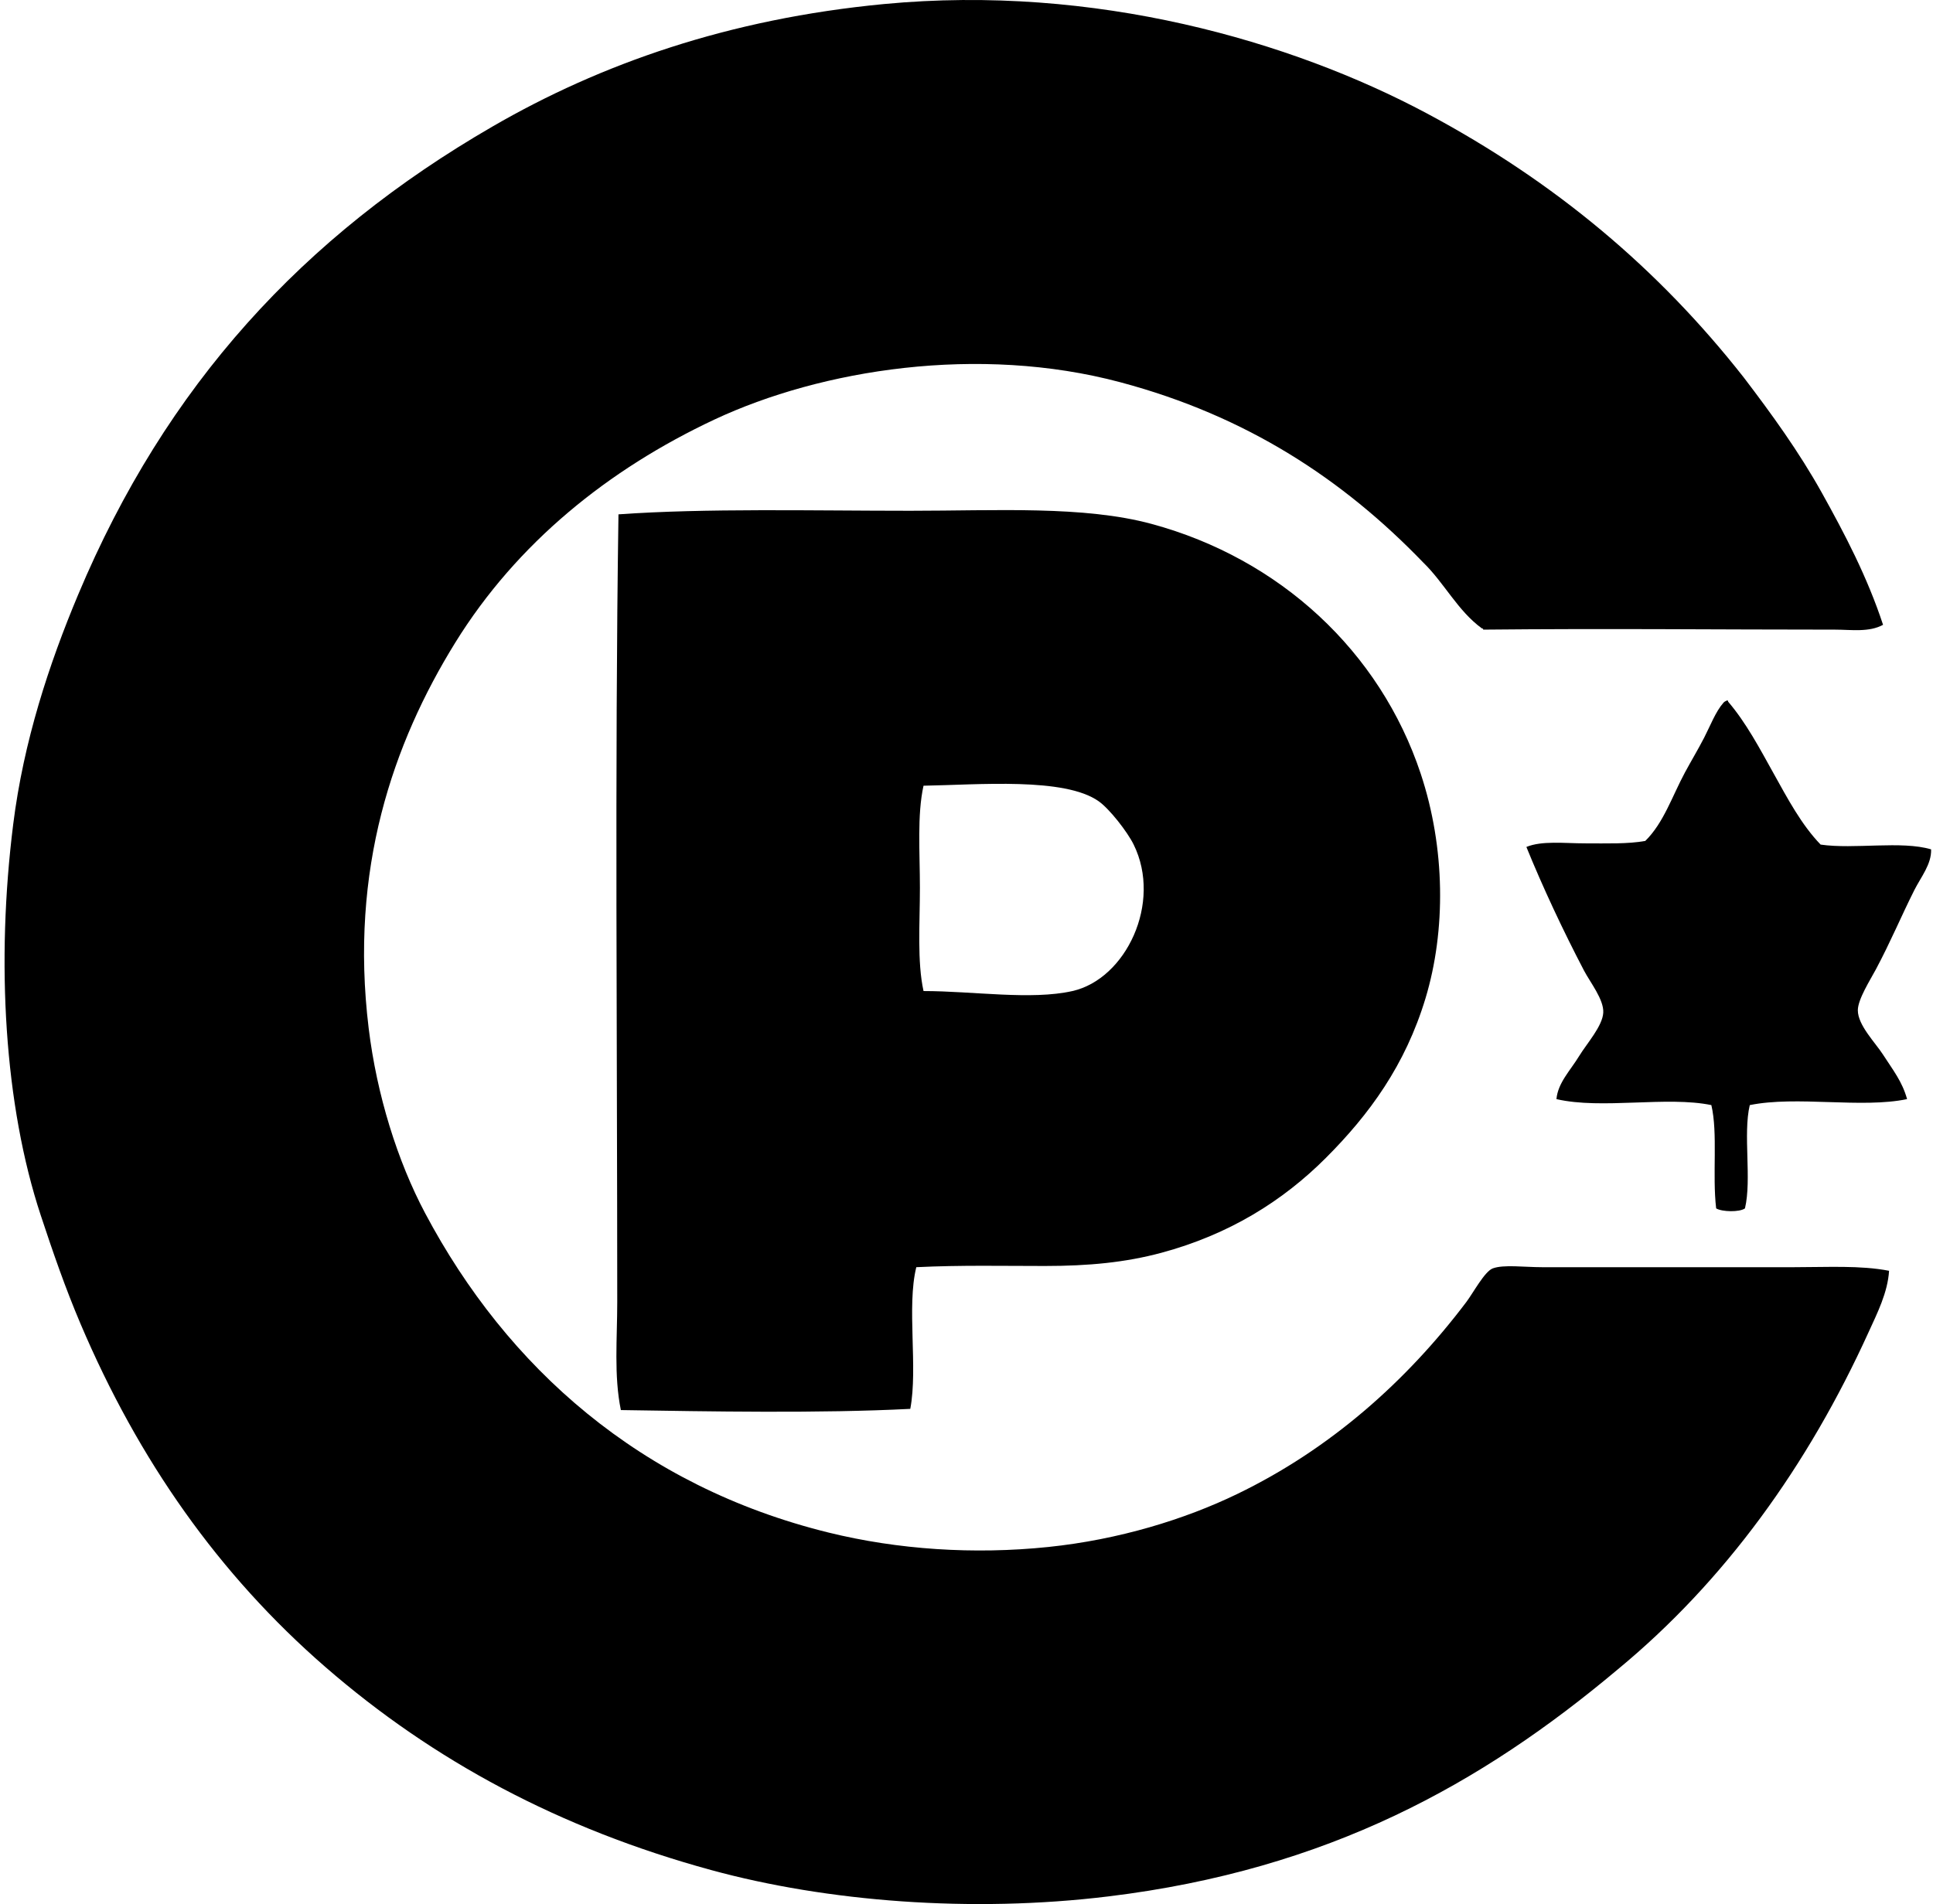
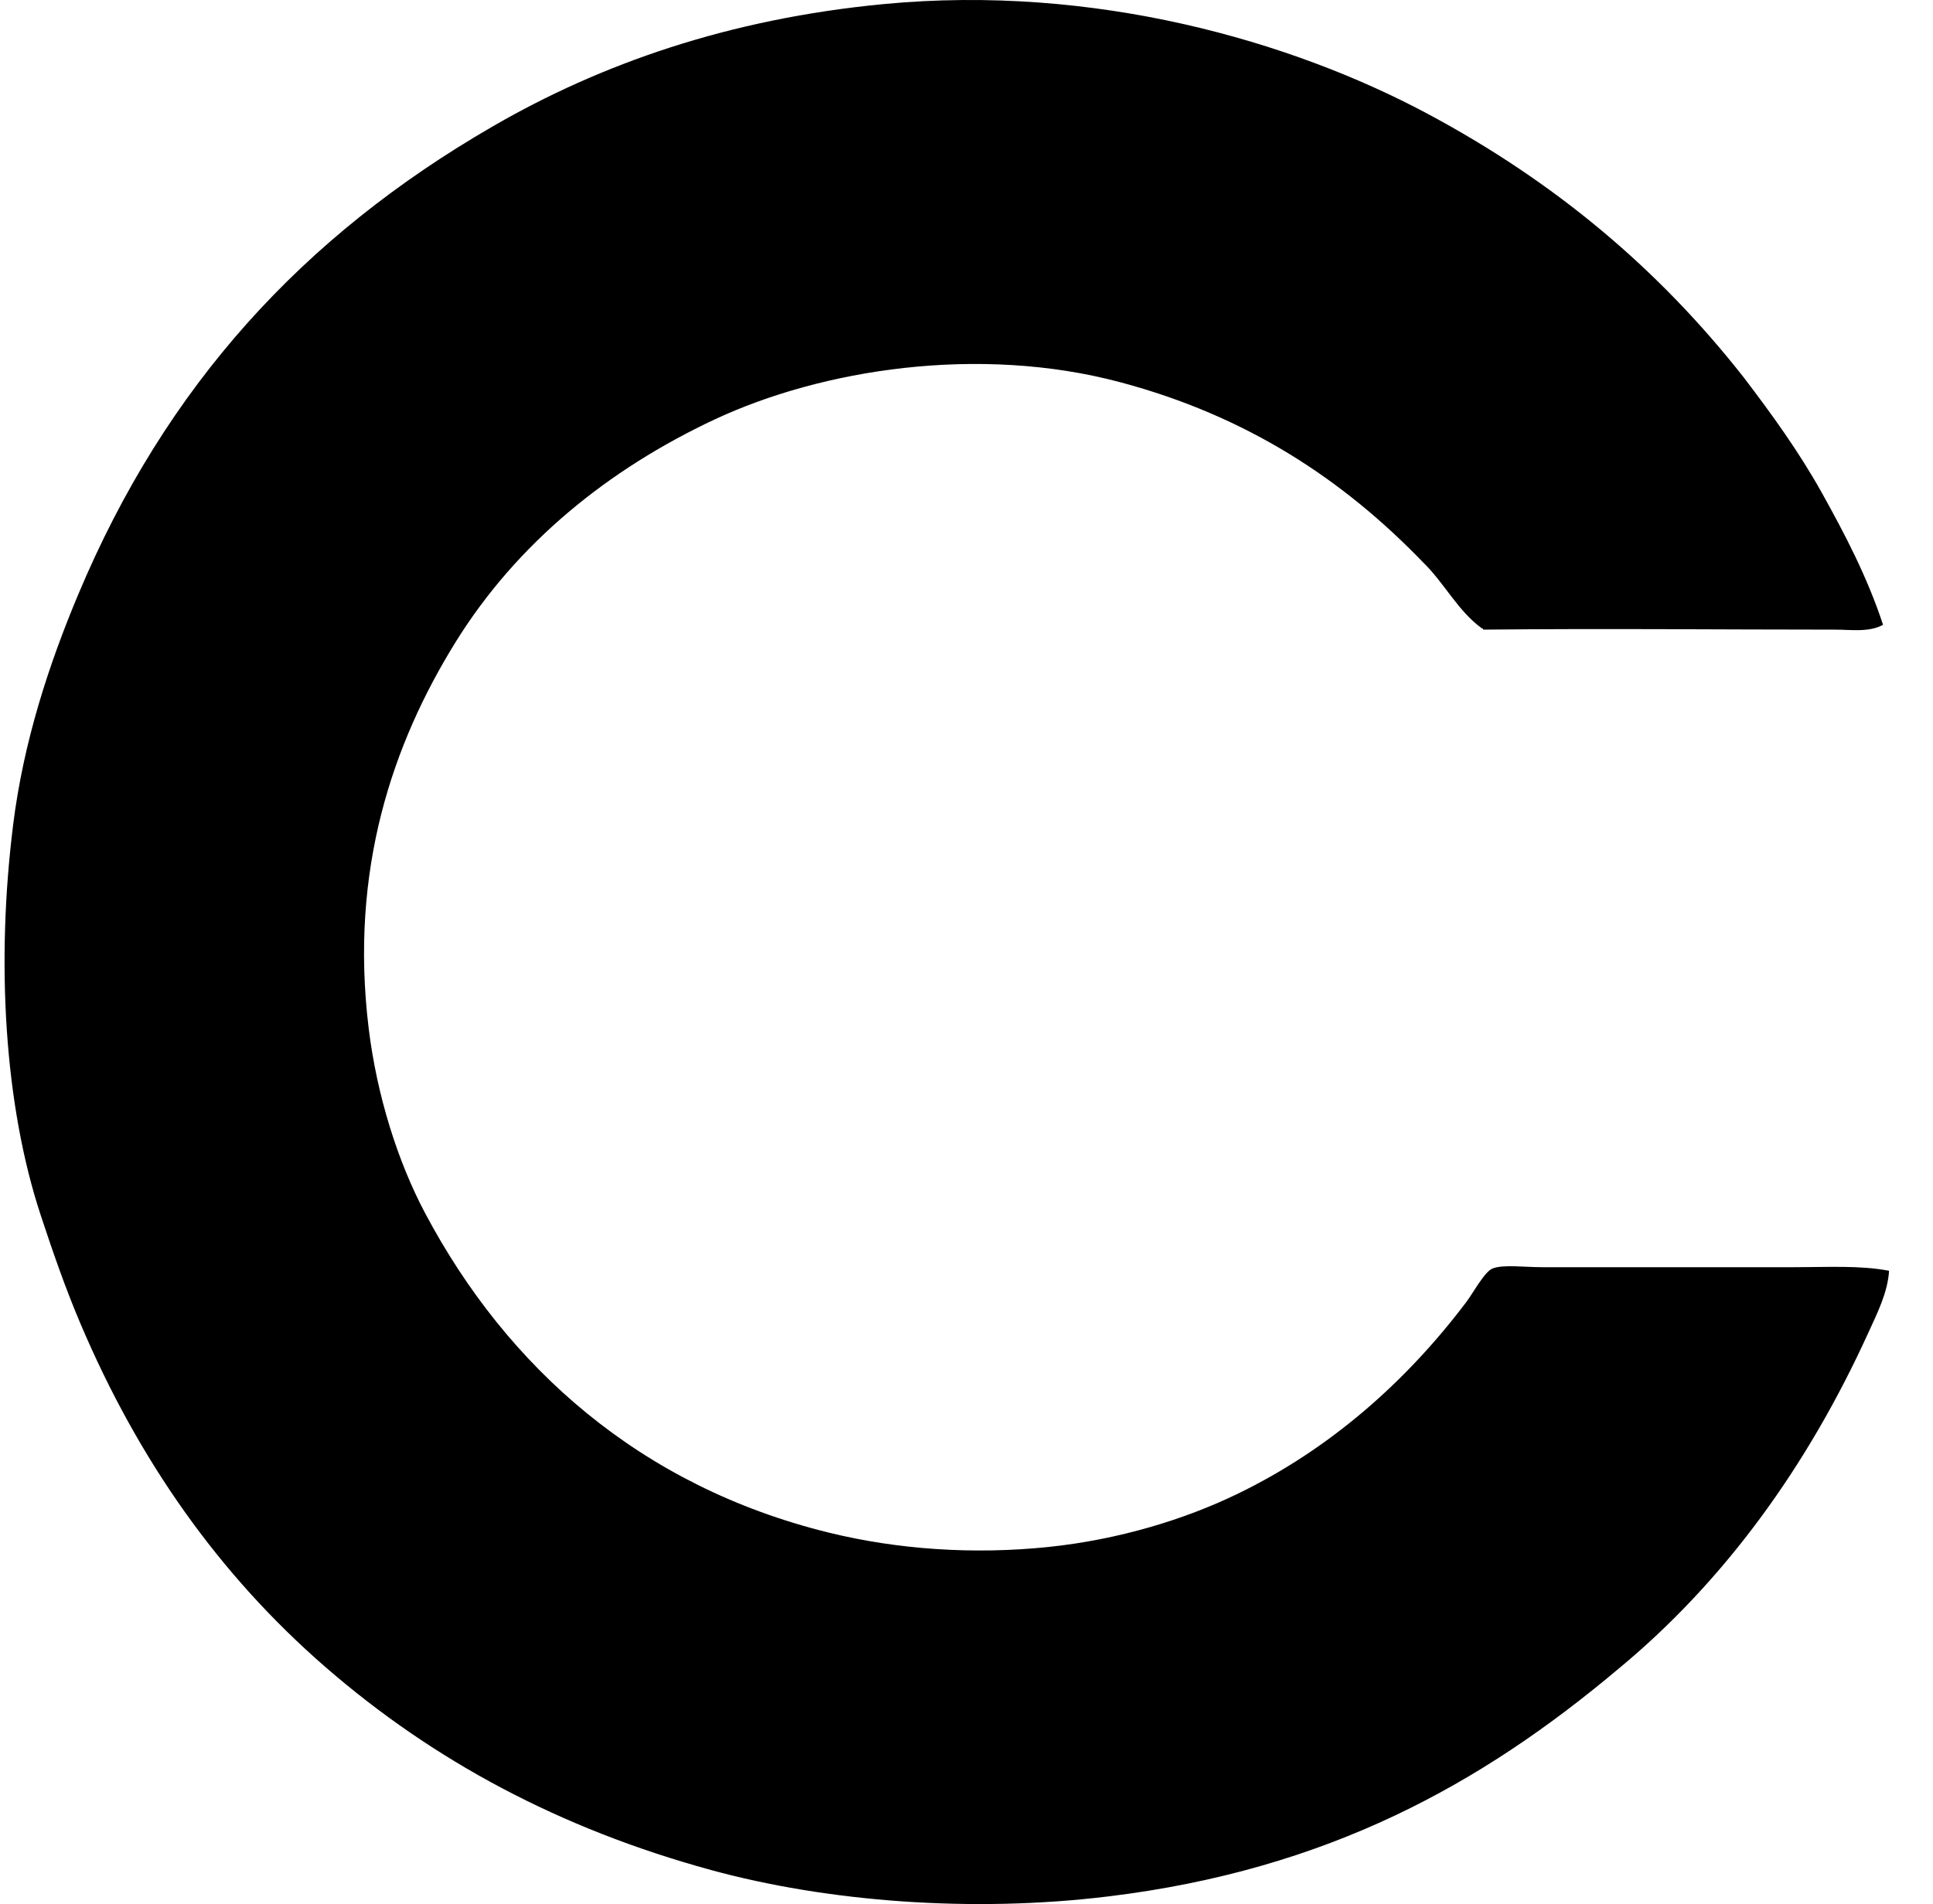
<svg xmlns="http://www.w3.org/2000/svg" width="203" height="200" fill="none" viewBox="0 0 203 200">
  <path fill="#000" fill-rule="evenodd" d="M197.755 65.63c-1.483.809-3.343.507-5.044.507-12.445 0-23.867-.132-36.954 0 .024-.106-.049-.122-.125-.127-2.537-1.837-3.958-4.785-6.179-6.936-8.406-8.72-18.511-15.377-31.782-18.918-14.902-3.982-31.41-1.348-42.63 3.907-11.12 5.216-20.754 12.962-27.243 23.459-6.52 10.549-11.115 23.794-9.081 40.486.855 7.016 3.026 13.952 5.928 19.422 8.616 16.246 22.643 28.696 42.377 33.551 7.26 1.787 15.237 2.327 23.08 1.512 7.421-.772 14.318-2.902 19.801-5.551 9.759-4.707 17.786-11.832 24.088-20.179.73-.968 1.919-3.21 2.774-3.53 1.138-.426 3.333-.127 5.172-.127h26.485c3.512 0 6.951-.208 9.964.377-.145 2.299-1.239 4.444-2.145 6.434-6.375 14.027-15.116 26.173-26.358 35.444-14.248 11.973-30.361 21.02-53.474 23.836-14.386 1.756-29.587.553-41.747-2.774-15.866-4.338-29.165-11.482-40.483-21.314-11.196-9.725-19.64-21.734-25.73-36.073-1.594-3.753-2.883-7.483-4.16-11.349-3.84-11.603-4.718-26.63-2.902-41.114 1.09-8.718 3.777-16.859 6.81-24.088C17.43 40.47 31.852 24.788 51.71 13.297 63.093 6.7 76.535 1.979 92.822.426c22.181-2.11 42.806 3.901 57.007 11.476 13.516 7.213 24.384 16.388 33.297 27.747 2.919 3.827 5.797 7.804 8.198 12.11 2.41 4.328 4.777 8.843 6.431 13.872Z" clip-rule="evenodd" />
-   <path fill="#000" fill-rule="evenodd" d="M96.228 133.106c-1.026 4.146.187 10.529-.631 14.88-9.526.49-21.072.272-30.395.127-.743-3.626-.38-7.52-.38-11.349 0-27.535-.267-55.812.128-82.737 9.2-.654 20.28-.376 30.647-.376 9.042 0 18.222-.548 25.35 1.384 13.458 3.648 23.981 13.378 28.254 26.236 2.592 7.814 2.652 16.469.504 23.586-2.12 7.022-5.892 12.196-10.469 16.773-4.548 4.551-10.182 8.053-17.279 9.965-3.761 1.01-7.608 1.384-12.235 1.384-4.262.003-8.826-.104-13.494.127Zm16.396-29.007c5.616-1.262 9.44-9.266 6.432-15.383-.671-1.364-2.53-3.735-3.658-4.54-3.579-2.557-12.645-1.741-18.412-1.645-.68 3.08-.379 6.977-.379 10.72 0 3.79-.299 7.731.38 10.848 5.226.003 11.304.977 15.637 0Zm68.738-30.522c.106-.02.119.05.124.127 1.897 2.219 3.32 4.925 4.793 7.57 1.457 2.618 2.909 5.361 4.92 7.442 3.517.512 8.494-.426 11.603.501.05 1.564-1.065 2.896-1.766 4.286-1.397 2.78-2.455 5.356-4.037 8.325-.595 1.112-1.888 3.136-1.893 4.287-.005 1.568 1.841 3.408 2.649 4.667 1.047 1.629 2.006 2.806 2.523 4.668-4.785 1-11.588-.376-16.521.629-.722 3.06.221 7.788-.504 10.848-.569.42-2.445.366-3.026 0-.416-3.536.194-7.879-.504-10.848-4.679-.969-11.51.478-16.269-.629.158-1.719 1.455-2.997 2.395-4.54.79-1.294 2.444-3.125 2.522-4.541.078-1.369-1.366-3.172-2.018-4.413-2.198-4.2-4.341-8.778-6.055-12.993 1.631-.676 3.985-.377 6.179-.377 2.263 0 4.489.075 6.307-.255 1.928-1.893 2.821-4.694 4.164-7.19.645-1.197 1.388-2.431 2.019-3.657.649-1.263 1.202-2.73 2.016-3.658.09-.114.228-.184.379-.25Z" clip-rule="evenodd" />
</svg>